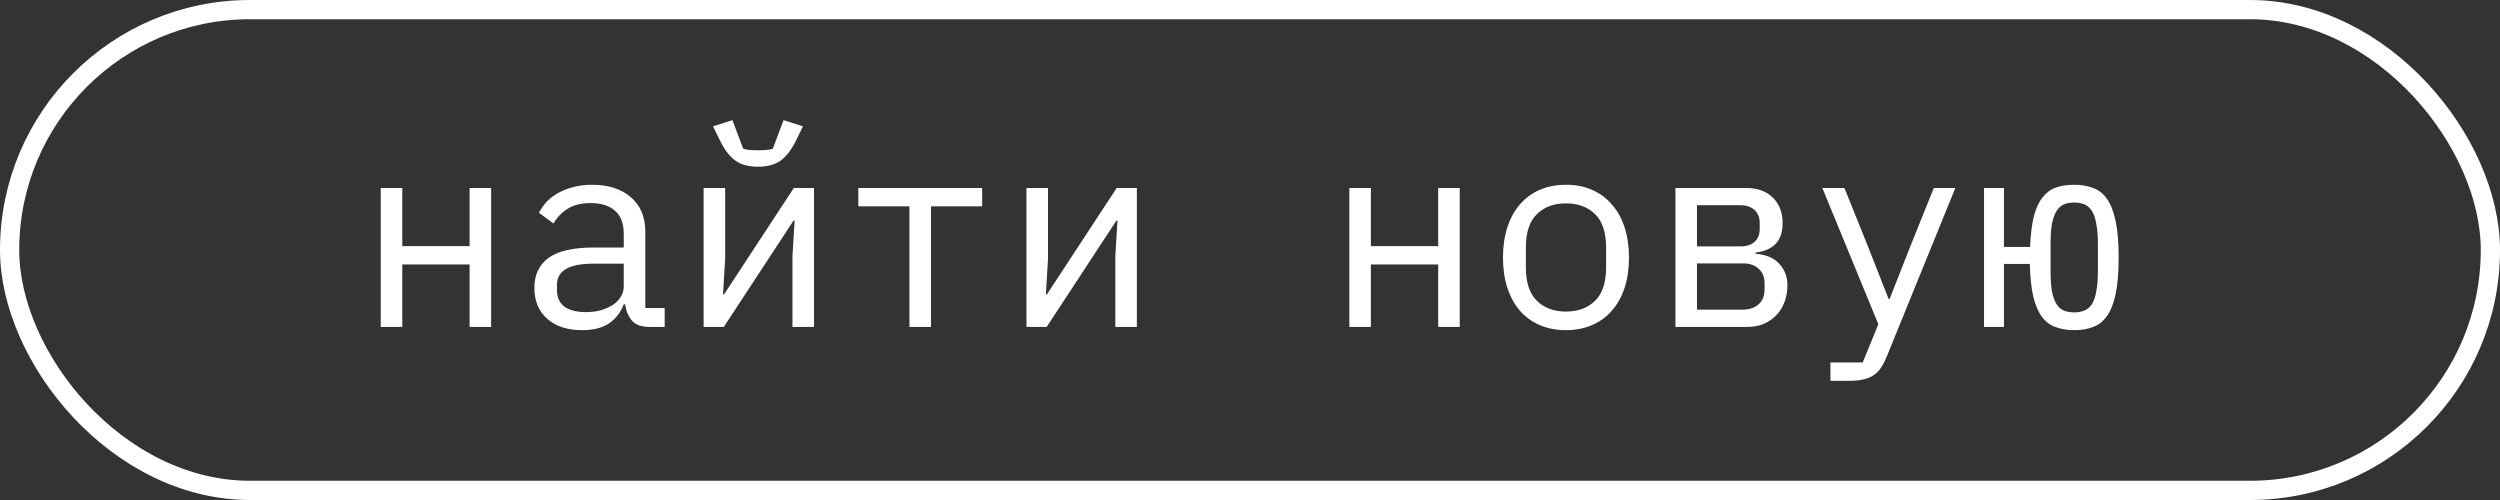
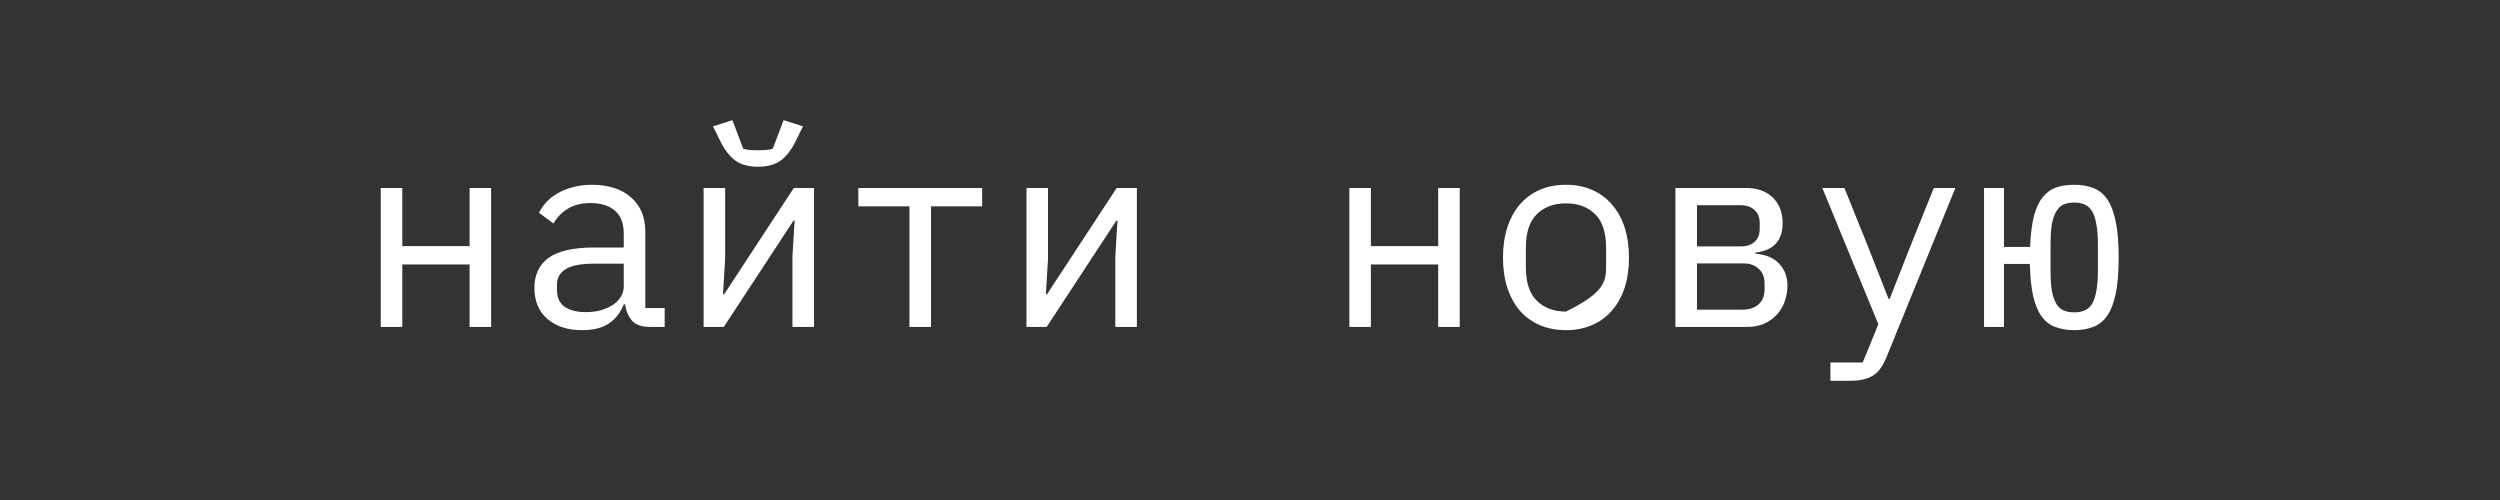
<svg xmlns="http://www.w3.org/2000/svg" width="130" height="26" viewBox="0 0 130 26" fill="none">
  <rect x="0" y="0" width="130" height="26" fill="#333333" stroke="none" />
-   <rect x="0.5" y="0.5" width="129" height="25" rx="12.5" stroke="white" />
-   <path d="M19.799 9.776H20.919V12.8H24.419V9.776H25.539V17H24.419V13.752H20.919V17H19.799V9.776ZM33.794 17C33.355 17 33.042 16.888 32.855 16.664C32.669 16.44 32.552 16.16 32.505 15.824H32.435C32.277 16.244 32.02 16.575 31.666 16.818C31.32 17.051 30.854 17.168 30.265 17.168C29.509 17.168 28.907 16.972 28.459 16.58C28.012 16.188 27.788 15.651 27.788 14.97C27.788 14.298 28.03 13.78 28.515 13.416C29.01 13.052 29.803 12.87 30.895 12.87H32.435V12.156C32.435 11.624 32.286 11.227 31.988 10.966C31.689 10.695 31.264 10.56 30.713 10.56C30.228 10.56 29.831 10.658 29.523 10.854C29.215 11.041 28.968 11.297 28.782 11.624L28.026 11.064C28.119 10.877 28.245 10.695 28.404 10.518C28.562 10.341 28.758 10.187 28.991 10.056C29.225 9.916 29.491 9.809 29.79 9.734C30.088 9.65 30.419 9.608 30.784 9.608C31.633 9.608 32.305 9.823 32.8 10.252C33.303 10.681 33.556 11.279 33.556 12.044V16.02H34.563V17H33.794ZM30.462 16.23C30.751 16.23 31.012 16.197 31.245 16.132C31.488 16.057 31.698 15.964 31.875 15.852C32.053 15.731 32.188 15.591 32.282 15.432C32.384 15.264 32.435 15.087 32.435 14.9V13.71H30.895C30.224 13.71 29.733 13.803 29.425 13.99C29.117 14.177 28.963 14.447 28.963 14.802V15.096C28.963 15.469 29.094 15.754 29.355 15.95C29.626 16.137 29.995 16.23 30.462 16.23ZM36.588 9.776H37.708V13.458L37.596 15.306H37.652L41.278 9.776H42.328V17H41.208V13.318L41.32 11.47H41.264L37.638 17H36.588V9.776ZM39.416 8.67C38.94 8.67 38.553 8.567 38.254 8.362C37.955 8.147 37.694 7.816 37.47 7.368L37.078 6.57L38.086 6.248L38.646 7.732C38.749 7.769 38.875 7.793 39.024 7.802C39.173 7.811 39.304 7.816 39.416 7.816C39.528 7.816 39.659 7.811 39.808 7.802C39.957 7.793 40.083 7.769 40.186 7.732L40.746 6.248L41.754 6.57L41.362 7.368C41.138 7.816 40.877 8.147 40.578 8.362C40.279 8.567 39.892 8.67 39.416 8.67ZM47.292 10.728H44.633V9.776H51.072V10.728H48.413V17H47.292V10.728ZM53.377 9.776H54.497V13.458L54.385 15.306H54.441L58.067 9.776H59.117V17H57.997V13.318L58.109 11.47H58.053L54.427 17H53.377V9.776ZM70.166 9.776H71.286V12.8H74.786V9.776H75.906V17H74.786V13.752H71.286V17H70.166V9.776ZM81.431 17.168C80.927 17.168 80.469 17.079 80.059 16.902C79.657 16.725 79.312 16.473 79.023 16.146C78.743 15.81 78.528 15.413 78.379 14.956C78.229 14.489 78.155 13.967 78.155 13.388C78.155 12.819 78.229 12.301 78.379 11.834C78.528 11.367 78.743 10.971 79.023 10.644C79.312 10.308 79.657 10.051 80.059 9.874C80.469 9.697 80.927 9.608 81.431 9.608C81.935 9.608 82.387 9.697 82.789 9.874C83.199 10.051 83.545 10.308 83.825 10.644C84.114 10.971 84.333 11.367 84.483 11.834C84.632 12.301 84.707 12.819 84.707 13.388C84.707 13.967 84.632 14.489 84.483 14.956C84.333 15.413 84.114 15.81 83.825 16.146C83.545 16.473 83.199 16.725 82.789 16.902C82.387 17.079 81.935 17.168 81.431 17.168ZM81.431 16.202C82.056 16.202 82.56 16.015 82.943 15.642C83.325 15.269 83.517 14.69 83.517 13.906V12.87C83.517 12.086 83.325 11.507 82.943 11.134C82.56 10.761 82.056 10.574 81.431 10.574C80.805 10.574 80.301 10.761 79.919 11.134C79.536 11.507 79.345 12.086 79.345 12.87V13.906C79.345 14.69 79.536 15.269 79.919 15.642C80.301 16.015 80.805 16.202 81.431 16.202ZM87.123 9.776H90.805C91.393 9.776 91.855 9.944 92.191 10.28C92.527 10.607 92.695 11.05 92.695 11.61C92.695 12.515 92.224 13.024 91.281 13.136V13.192C91.841 13.239 92.257 13.416 92.527 13.724C92.807 14.023 92.947 14.396 92.947 14.844C92.947 15.133 92.9 15.409 92.807 15.67C92.714 15.931 92.579 16.16 92.401 16.356C92.224 16.552 92.004 16.711 91.743 16.832C91.482 16.944 91.183 17 90.847 17H87.123V9.776ZM90.567 16.104C90.95 16.104 91.244 16.011 91.449 15.824C91.654 15.637 91.757 15.381 91.757 15.054V14.732C91.757 14.405 91.654 14.153 91.449 13.976C91.253 13.789 90.987 13.696 90.651 13.696H88.243V16.104H90.567ZM90.511 12.814C90.819 12.814 91.062 12.735 91.239 12.576C91.416 12.417 91.505 12.193 91.505 11.904V11.596C91.505 11.307 91.416 11.083 91.239 10.924C91.062 10.756 90.819 10.672 90.511 10.672H88.243V12.814H90.511ZM100.558 9.776H101.678L98.094 18.582C98.01 18.787 97.916 18.965 97.814 19.114C97.711 19.273 97.59 19.399 97.45 19.492C97.31 19.595 97.142 19.669 96.946 19.716C96.75 19.772 96.516 19.8 96.246 19.8H95.182V18.848H96.862L97.674 16.86L94.762 9.776H95.91L97.128 12.8L98.206 15.544H98.262L99.34 12.8L100.558 9.776ZM107.86 17.168C107.506 17.168 107.188 17.117 106.908 17.014C106.628 16.921 106.39 16.748 106.194 16.496C105.998 16.235 105.844 15.88 105.732 15.432C105.63 14.984 105.569 14.415 105.55 13.724H104.206V17H103.17V9.776H104.206V12.842H105.564C105.592 12.198 105.658 11.666 105.76 11.246C105.872 10.826 106.026 10.495 106.222 10.252C106.418 10.009 106.652 9.841 106.922 9.748C107.193 9.655 107.506 9.608 107.86 9.608C108.234 9.608 108.56 9.664 108.84 9.776C109.13 9.879 109.372 10.07 109.568 10.35C109.764 10.63 109.914 11.017 110.016 11.512C110.119 11.997 110.17 12.623 110.17 13.388C110.17 14.153 110.119 14.783 110.016 15.278C109.914 15.763 109.764 16.146 109.568 16.426C109.372 16.706 109.13 16.897 108.84 17C108.56 17.112 108.234 17.168 107.86 17.168ZM107.86 16.244C108.066 16.244 108.243 16.211 108.392 16.146C108.551 16.081 108.682 15.969 108.784 15.81C108.887 15.642 108.962 15.418 109.008 15.138C109.064 14.849 109.092 14.485 109.092 14.046V12.73C109.092 12.291 109.064 11.932 109.008 11.652C108.962 11.363 108.887 11.139 108.784 10.98C108.682 10.812 108.551 10.695 108.392 10.63C108.243 10.565 108.066 10.532 107.86 10.532C107.655 10.532 107.473 10.565 107.314 10.63C107.165 10.695 107.039 10.812 106.936 10.98C106.834 11.139 106.754 11.363 106.698 11.652C106.652 11.932 106.628 12.291 106.628 12.73V14.046C106.628 14.485 106.652 14.849 106.698 15.138C106.754 15.418 106.834 15.642 106.936 15.81C107.039 15.969 107.165 16.081 107.314 16.146C107.473 16.211 107.655 16.244 107.86 16.244Z" fill="white" />
+   <path d="M19.799 9.776H20.919V12.8H24.419V9.776H25.539V17H24.419V13.752H20.919V17H19.799V9.776ZM33.794 17C33.355 17 33.042 16.888 32.855 16.664C32.669 16.44 32.552 16.16 32.505 15.824H32.435C32.277 16.244 32.02 16.575 31.666 16.818C31.32 17.051 30.854 17.168 30.265 17.168C29.509 17.168 28.907 16.972 28.459 16.58C28.012 16.188 27.788 15.651 27.788 14.97C27.788 14.298 28.03 13.78 28.515 13.416C29.01 13.052 29.803 12.87 30.895 12.87H32.435V12.156C32.435 11.624 32.286 11.227 31.988 10.966C31.689 10.695 31.264 10.56 30.713 10.56C30.228 10.56 29.831 10.658 29.523 10.854C29.215 11.041 28.968 11.297 28.782 11.624L28.026 11.064C28.119 10.877 28.245 10.695 28.404 10.518C28.562 10.341 28.758 10.187 28.991 10.056C29.225 9.916 29.491 9.809 29.79 9.734C30.088 9.65 30.419 9.608 30.784 9.608C31.633 9.608 32.305 9.823 32.8 10.252C33.303 10.681 33.556 11.279 33.556 12.044V16.02H34.563V17H33.794ZM30.462 16.23C30.751 16.23 31.012 16.197 31.245 16.132C31.488 16.057 31.698 15.964 31.875 15.852C32.053 15.731 32.188 15.591 32.282 15.432C32.384 15.264 32.435 15.087 32.435 14.9V13.71H30.895C30.224 13.71 29.733 13.803 29.425 13.99C29.117 14.177 28.963 14.447 28.963 14.802V15.096C28.963 15.469 29.094 15.754 29.355 15.95C29.626 16.137 29.995 16.23 30.462 16.23ZM36.588 9.776H37.708V13.458L37.596 15.306H37.652L41.278 9.776H42.328V17H41.208V13.318L41.32 11.47H41.264L37.638 17H36.588V9.776ZM39.416 8.67C38.94 8.67 38.553 8.567 38.254 8.362C37.955 8.147 37.694 7.816 37.47 7.368L37.078 6.57L38.086 6.248L38.646 7.732C38.749 7.769 38.875 7.793 39.024 7.802C39.173 7.811 39.304 7.816 39.416 7.816C39.528 7.816 39.659 7.811 39.808 7.802C39.957 7.793 40.083 7.769 40.186 7.732L40.746 6.248L41.754 6.57L41.362 7.368C41.138 7.816 40.877 8.147 40.578 8.362C40.279 8.567 39.892 8.67 39.416 8.67ZM47.292 10.728H44.633V9.776H51.072V10.728H48.413V17H47.292V10.728ZM53.377 9.776H54.497V13.458L54.385 15.306H54.441L58.067 9.776H59.117V17H57.997V13.318L58.109 11.47H58.053L54.427 17H53.377V9.776ZM70.166 9.776H71.286V12.8H74.786V9.776H75.906V17H74.786V13.752H71.286V17H70.166V9.776ZM81.431 17.168C80.927 17.168 80.469 17.079 80.059 16.902C79.657 16.725 79.312 16.473 79.023 16.146C78.743 15.81 78.528 15.413 78.379 14.956C78.229 14.489 78.155 13.967 78.155 13.388C78.155 12.819 78.229 12.301 78.379 11.834C78.528 11.367 78.743 10.971 79.023 10.644C79.312 10.308 79.657 10.051 80.059 9.874C80.469 9.697 80.927 9.608 81.431 9.608C81.935 9.608 82.387 9.697 82.789 9.874C83.199 10.051 83.545 10.308 83.825 10.644C84.114 10.971 84.333 11.367 84.483 11.834C84.632 12.301 84.707 12.819 84.707 13.388C84.707 13.967 84.632 14.489 84.483 14.956C84.333 15.413 84.114 15.81 83.825 16.146C83.545 16.473 83.199 16.725 82.789 16.902C82.387 17.079 81.935 17.168 81.431 17.168ZM81.431 16.202C83.325 15.269 83.517 14.69 83.517 13.906V12.87C83.517 12.086 83.325 11.507 82.943 11.134C82.56 10.761 82.056 10.574 81.431 10.574C80.805 10.574 80.301 10.761 79.919 11.134C79.536 11.507 79.345 12.086 79.345 12.87V13.906C79.345 14.69 79.536 15.269 79.919 15.642C80.301 16.015 80.805 16.202 81.431 16.202ZM87.123 9.776H90.805C91.393 9.776 91.855 9.944 92.191 10.28C92.527 10.607 92.695 11.05 92.695 11.61C92.695 12.515 92.224 13.024 91.281 13.136V13.192C91.841 13.239 92.257 13.416 92.527 13.724C92.807 14.023 92.947 14.396 92.947 14.844C92.947 15.133 92.9 15.409 92.807 15.67C92.714 15.931 92.579 16.16 92.401 16.356C92.224 16.552 92.004 16.711 91.743 16.832C91.482 16.944 91.183 17 90.847 17H87.123V9.776ZM90.567 16.104C90.95 16.104 91.244 16.011 91.449 15.824C91.654 15.637 91.757 15.381 91.757 15.054V14.732C91.757 14.405 91.654 14.153 91.449 13.976C91.253 13.789 90.987 13.696 90.651 13.696H88.243V16.104H90.567ZM90.511 12.814C90.819 12.814 91.062 12.735 91.239 12.576C91.416 12.417 91.505 12.193 91.505 11.904V11.596C91.505 11.307 91.416 11.083 91.239 10.924C91.062 10.756 90.819 10.672 90.511 10.672H88.243V12.814H90.511ZM100.558 9.776H101.678L98.094 18.582C98.01 18.787 97.916 18.965 97.814 19.114C97.711 19.273 97.59 19.399 97.45 19.492C97.31 19.595 97.142 19.669 96.946 19.716C96.75 19.772 96.516 19.8 96.246 19.8H95.182V18.848H96.862L97.674 16.86L94.762 9.776H95.91L97.128 12.8L98.206 15.544H98.262L99.34 12.8L100.558 9.776ZM107.86 17.168C107.506 17.168 107.188 17.117 106.908 17.014C106.628 16.921 106.39 16.748 106.194 16.496C105.998 16.235 105.844 15.88 105.732 15.432C105.63 14.984 105.569 14.415 105.55 13.724H104.206V17H103.17V9.776H104.206V12.842H105.564C105.592 12.198 105.658 11.666 105.76 11.246C105.872 10.826 106.026 10.495 106.222 10.252C106.418 10.009 106.652 9.841 106.922 9.748C107.193 9.655 107.506 9.608 107.86 9.608C108.234 9.608 108.56 9.664 108.84 9.776C109.13 9.879 109.372 10.07 109.568 10.35C109.764 10.63 109.914 11.017 110.016 11.512C110.119 11.997 110.17 12.623 110.17 13.388C110.17 14.153 110.119 14.783 110.016 15.278C109.914 15.763 109.764 16.146 109.568 16.426C109.372 16.706 109.13 16.897 108.84 17C108.56 17.112 108.234 17.168 107.86 17.168ZM107.86 16.244C108.066 16.244 108.243 16.211 108.392 16.146C108.551 16.081 108.682 15.969 108.784 15.81C108.887 15.642 108.962 15.418 109.008 15.138C109.064 14.849 109.092 14.485 109.092 14.046V12.73C109.092 12.291 109.064 11.932 109.008 11.652C108.962 11.363 108.887 11.139 108.784 10.98C108.682 10.812 108.551 10.695 108.392 10.63C108.243 10.565 108.066 10.532 107.86 10.532C107.655 10.532 107.473 10.565 107.314 10.63C107.165 10.695 107.039 10.812 106.936 10.98C106.834 11.139 106.754 11.363 106.698 11.652C106.652 11.932 106.628 12.291 106.628 12.73V14.046C106.628 14.485 106.652 14.849 106.698 15.138C106.754 15.418 106.834 15.642 106.936 15.81C107.039 15.969 107.165 16.081 107.314 16.146C107.473 16.211 107.655 16.244 107.86 16.244Z" fill="white" />
</svg>